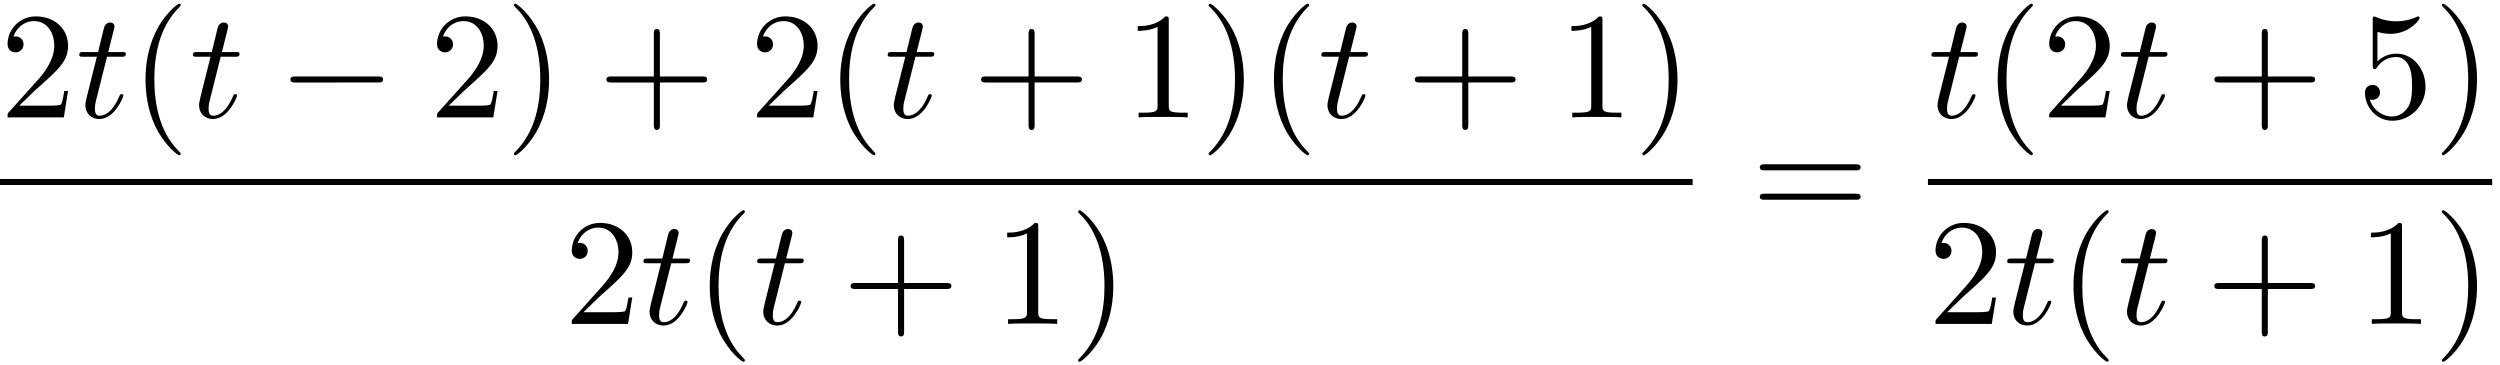
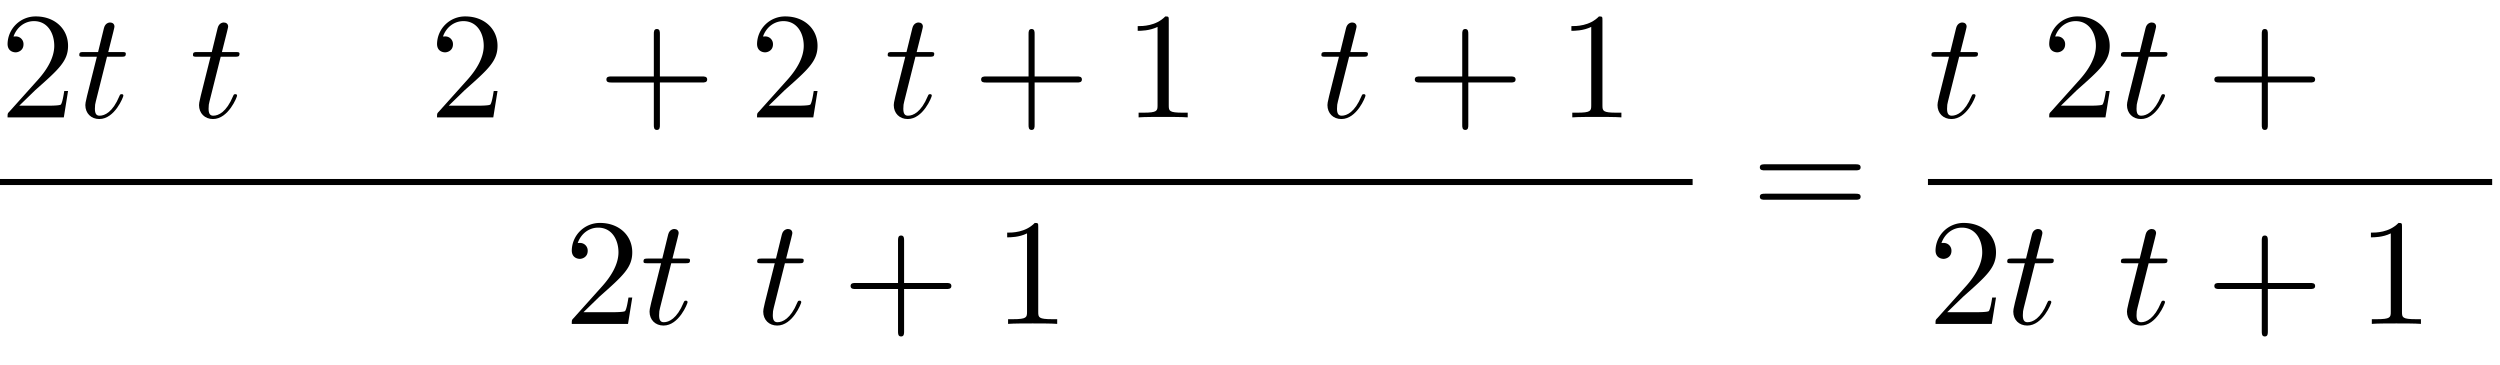
<svg xmlns="http://www.w3.org/2000/svg" xmlns:xlink="http://www.w3.org/1999/xlink" width="301" height="44" viewBox="1873.215 1482.951 179.925 26.301">
  <defs>
-     <path id="g0-0" d="M7.19-2.51c.185 0 .38 0 .38-.217s-.195-.218-.38-.218H1.286c-.185 0-.382 0-.382.218s.197.218.382.218z" />
-     <path id="g2-40" d="M3.61 2.618c0-.033 0-.054-.185-.24-1.363-1.374-1.712-3.436-1.712-5.105 0-1.898.414-3.797 1.756-5.16.142-.131.142-.153.142-.186 0-.076-.044-.109-.11-.109-.108 0-1.09.742-1.734 2.127-.556 1.2-.687 2.411-.687 3.328 0 .85.12 2.17.72 3.403.655 1.342 1.593 2.051 1.702 2.051.065 0 .109-.032.109-.109" />
-     <path id="g2-41" d="M3.153-2.727c0-.851-.12-2.171-.72-3.404C1.778-7.473.84-8.18.73-8.18c-.066 0-.11.043-.11.108 0 .033 0 .055.208.251C1.9-6.742 2.52-5.007 2.52-2.727c0 1.865-.404 3.785-1.756 5.16-.142.13-.142.152-.142.185 0 .066.043.11.109.11.109 0 1.09-.743 1.734-2.128.557-1.2.688-2.41.688-3.327" />
    <path id="g2-43" d="M4.462-2.51h3.043c.153 0 .36 0 .36-.217s-.207-.218-.36-.218H4.462V-6c0-.153 0-.36-.218-.36s-.219.207-.219.36v3.055H.971c-.153 0-.36 0-.36.218s.207.218.36.218h3.054V.545c0 .153 0 .36.219.36s.218-.207.218-.36z" />
    <path id="g2-49" d="M3.207-6.982c0-.262 0-.283-.25-.283-.677.698-1.637.698-1.986.698v.338c.218 0 .862 0 1.429-.284v5.651c0 .393-.033.524-1.015.524h-.349V0c.382-.033 1.331-.033 1.768-.033s1.385 0 1.767.033v-.338h-.35c-.981 0-1.014-.12-1.014-.524z" />
    <path id="g2-50" d="m1.385-.84 1.157-1.124c1.702-1.505 2.356-2.094 2.356-3.185 0-1.244-.982-2.116-2.313-2.116a2.016 2.016 0 0 0-2.04 1.974c0 .611.546.611.579.611.185 0 .567-.13.567-.578a.55.55 0 0 0-.578-.567c-.088 0-.11 0-.142.01.25-.709.84-1.112 1.473-1.112.992 0 1.461.883 1.461 1.778 0 .873-.545 1.734-1.145 2.41L.665-.403c-.12.12-.12.142-.12.404h4.048l.305-1.898h-.273c-.054.327-.13.807-.24.97C4.31-.84 3.59-.84 3.35-.84z" />
-     <path id="g2-53" d="M4.898-2.193c0-1.298-.894-2.389-2.073-2.389-.523 0-.992.175-1.385.557v-2.128c.218.066.578.142.927.142 1.342 0 2.106-.993 2.106-1.134 0-.066-.033-.12-.11-.12-.01 0-.032 0-.087.032a3.6 3.6 0 0 1-1.483.317c-.437 0-.938-.077-1.451-.306-.087-.033-.11-.033-.131-.033-.11 0-.11.088-.11.262v3.23c0 .196 0 .283.154.283.076 0 .098-.033.141-.098.12-.175.524-.764 1.408-.764.567 0 .84.502.927.698.174.404.196.83.196 1.375 0 .382 0 1.036-.262 1.494-.261.426-.665.71-1.167.71-.796 0-1.418-.579-1.603-1.222.032.01.065.022.185.022.36 0 .545-.273.545-.535s-.185-.535-.545-.535c-.153 0-.535.077-.535.579C.545-.818 1.298.24 2.52.24c1.265 0 2.378-1.047 2.378-2.433" />
    <path id="g2-61" d="M7.495-3.567c.163 0 .37 0 .37-.218s-.207-.219-.36-.219H.971c-.153 0-.36 0-.36.219s.207.218.37.218zm.01 2.116c.153 0 .36 0 .36-.218s-.207-.218-.37-.218H.982c-.164 0-.371 0-.371.218s.207.218.36.218z" />
    <path id="g1-116" d="M2.247-4.364h1.026c.218 0 .327 0 .327-.218 0-.12-.11-.12-.305-.12h-.96c.392-1.549.447-1.767.447-1.833 0-.185-.131-.294-.317-.294-.032 0-.338.01-.436.393l-.425 1.734H.578c-.218 0-.327 0-.327.207 0 .131.087.131.305.131h.96C.731-1.265.687-1.08.687-.884c0 .59.415 1.004 1.004 1.004 1.113 0 1.734-1.593 1.734-1.68 0-.11-.087-.11-.13-.11-.099 0-.11.034-.164.154C2.66-.382 2.084-.12 1.713-.12c-.23 0-.338-.142-.338-.502 0-.262.021-.338.065-.523z" />
  </defs>
  <g id="page1">
    <use xlink:href="#g2-50" x="1873.215" y="1491.398" />
    <use xlink:href="#g1-116" x="1878.67" y="1491.398" />
    <use xlink:href="#g2-40" x="1882.609" y="1491.398" />
    <use xlink:href="#g1-116" x="1886.852" y="1491.398" />
    <use xlink:href="#g0-0" x="1893.215" y="1491.398" />
    <use xlink:href="#g2-50" x="1904.124" y="1491.398" />
    <use xlink:href="#g2-41" x="1909.579" y="1491.398" />
    <use xlink:href="#g2-43" x="1916.246" y="1491.398" />
    <use xlink:href="#g2-50" x="1927.155" y="1491.398" />
    <use xlink:href="#g2-40" x="1932.609" y="1491.398" />
    <use xlink:href="#g1-116" x="1936.852" y="1491.398" />
    <use xlink:href="#g2-43" x="1943.215" y="1491.398" />
    <use xlink:href="#g2-49" x="1954.124" y="1491.398" />
    <use xlink:href="#g2-41" x="1959.579" y="1491.398" />
    <use xlink:href="#g2-40" x="1963.821" y="1491.398" />
    <use xlink:href="#g1-116" x="1968.064" y="1491.398" />
    <use xlink:href="#g2-43" x="1974.427" y="1491.398" />
    <use xlink:href="#g2-49" x="1985.336" y="1491.398" />
    <use xlink:href="#g2-41" x="1990.791" y="1491.398" />
    <path d="M1873.215 1495.832h121.818v.436h-121.818z" />
    <use xlink:href="#g2-50" x="1913.821" y="1506.261" />
    <use xlink:href="#g1-116" x="1919.276" y="1506.261" />
    <use xlink:href="#g2-40" x="1923.215" y="1506.261" />
    <use xlink:href="#g1-116" x="1927.458" y="1506.261" />
    <use xlink:href="#g2-43" x="1933.821" y="1506.261" />
    <use xlink:href="#g2-49" x="1944.73" y="1506.261" />
    <use xlink:href="#g2-41" x="1950.185" y="1506.261" />
    <use xlink:href="#g2-61" x="1999.259" y="1498.778" />
    <use xlink:href="#g1-116" x="2011.97" y="1491.398" />
    <use xlink:href="#g2-40" x="2015.909" y="1491.398" />
    <use xlink:href="#g2-50" x="2020.152" y="1491.398" />
    <use xlink:href="#g1-116" x="2025.606" y="1491.398" />
    <use xlink:href="#g2-43" x="2031.97" y="1491.398" />
    <use xlink:href="#g2-53" x="2042.879" y="1491.398" />
    <use xlink:href="#g2-41" x="2048.333" y="1491.398" />
    <path d="M2011.97 1495.832h40.606v.436h-40.606z" />
    <use xlink:href="#g2-50" x="2011.97" y="1506.261" />
    <use xlink:href="#g1-116" x="2017.424" y="1506.261" />
    <use xlink:href="#g2-40" x="2021.364" y="1506.261" />
    <use xlink:href="#g1-116" x="2025.606" y="1506.261" />
    <use xlink:href="#g2-43" x="2031.97" y="1506.261" />
    <use xlink:href="#g2-49" x="2042.879" y="1506.261" />
    <use xlink:href="#g2-41" x="2048.333" y="1506.261" />
  </g>
  <script type="text/ecmascript">if(window.parent.postMessage)window.parent.postMessage("13.14276|225.75|33|"+window.location,"*");</script>
</svg>